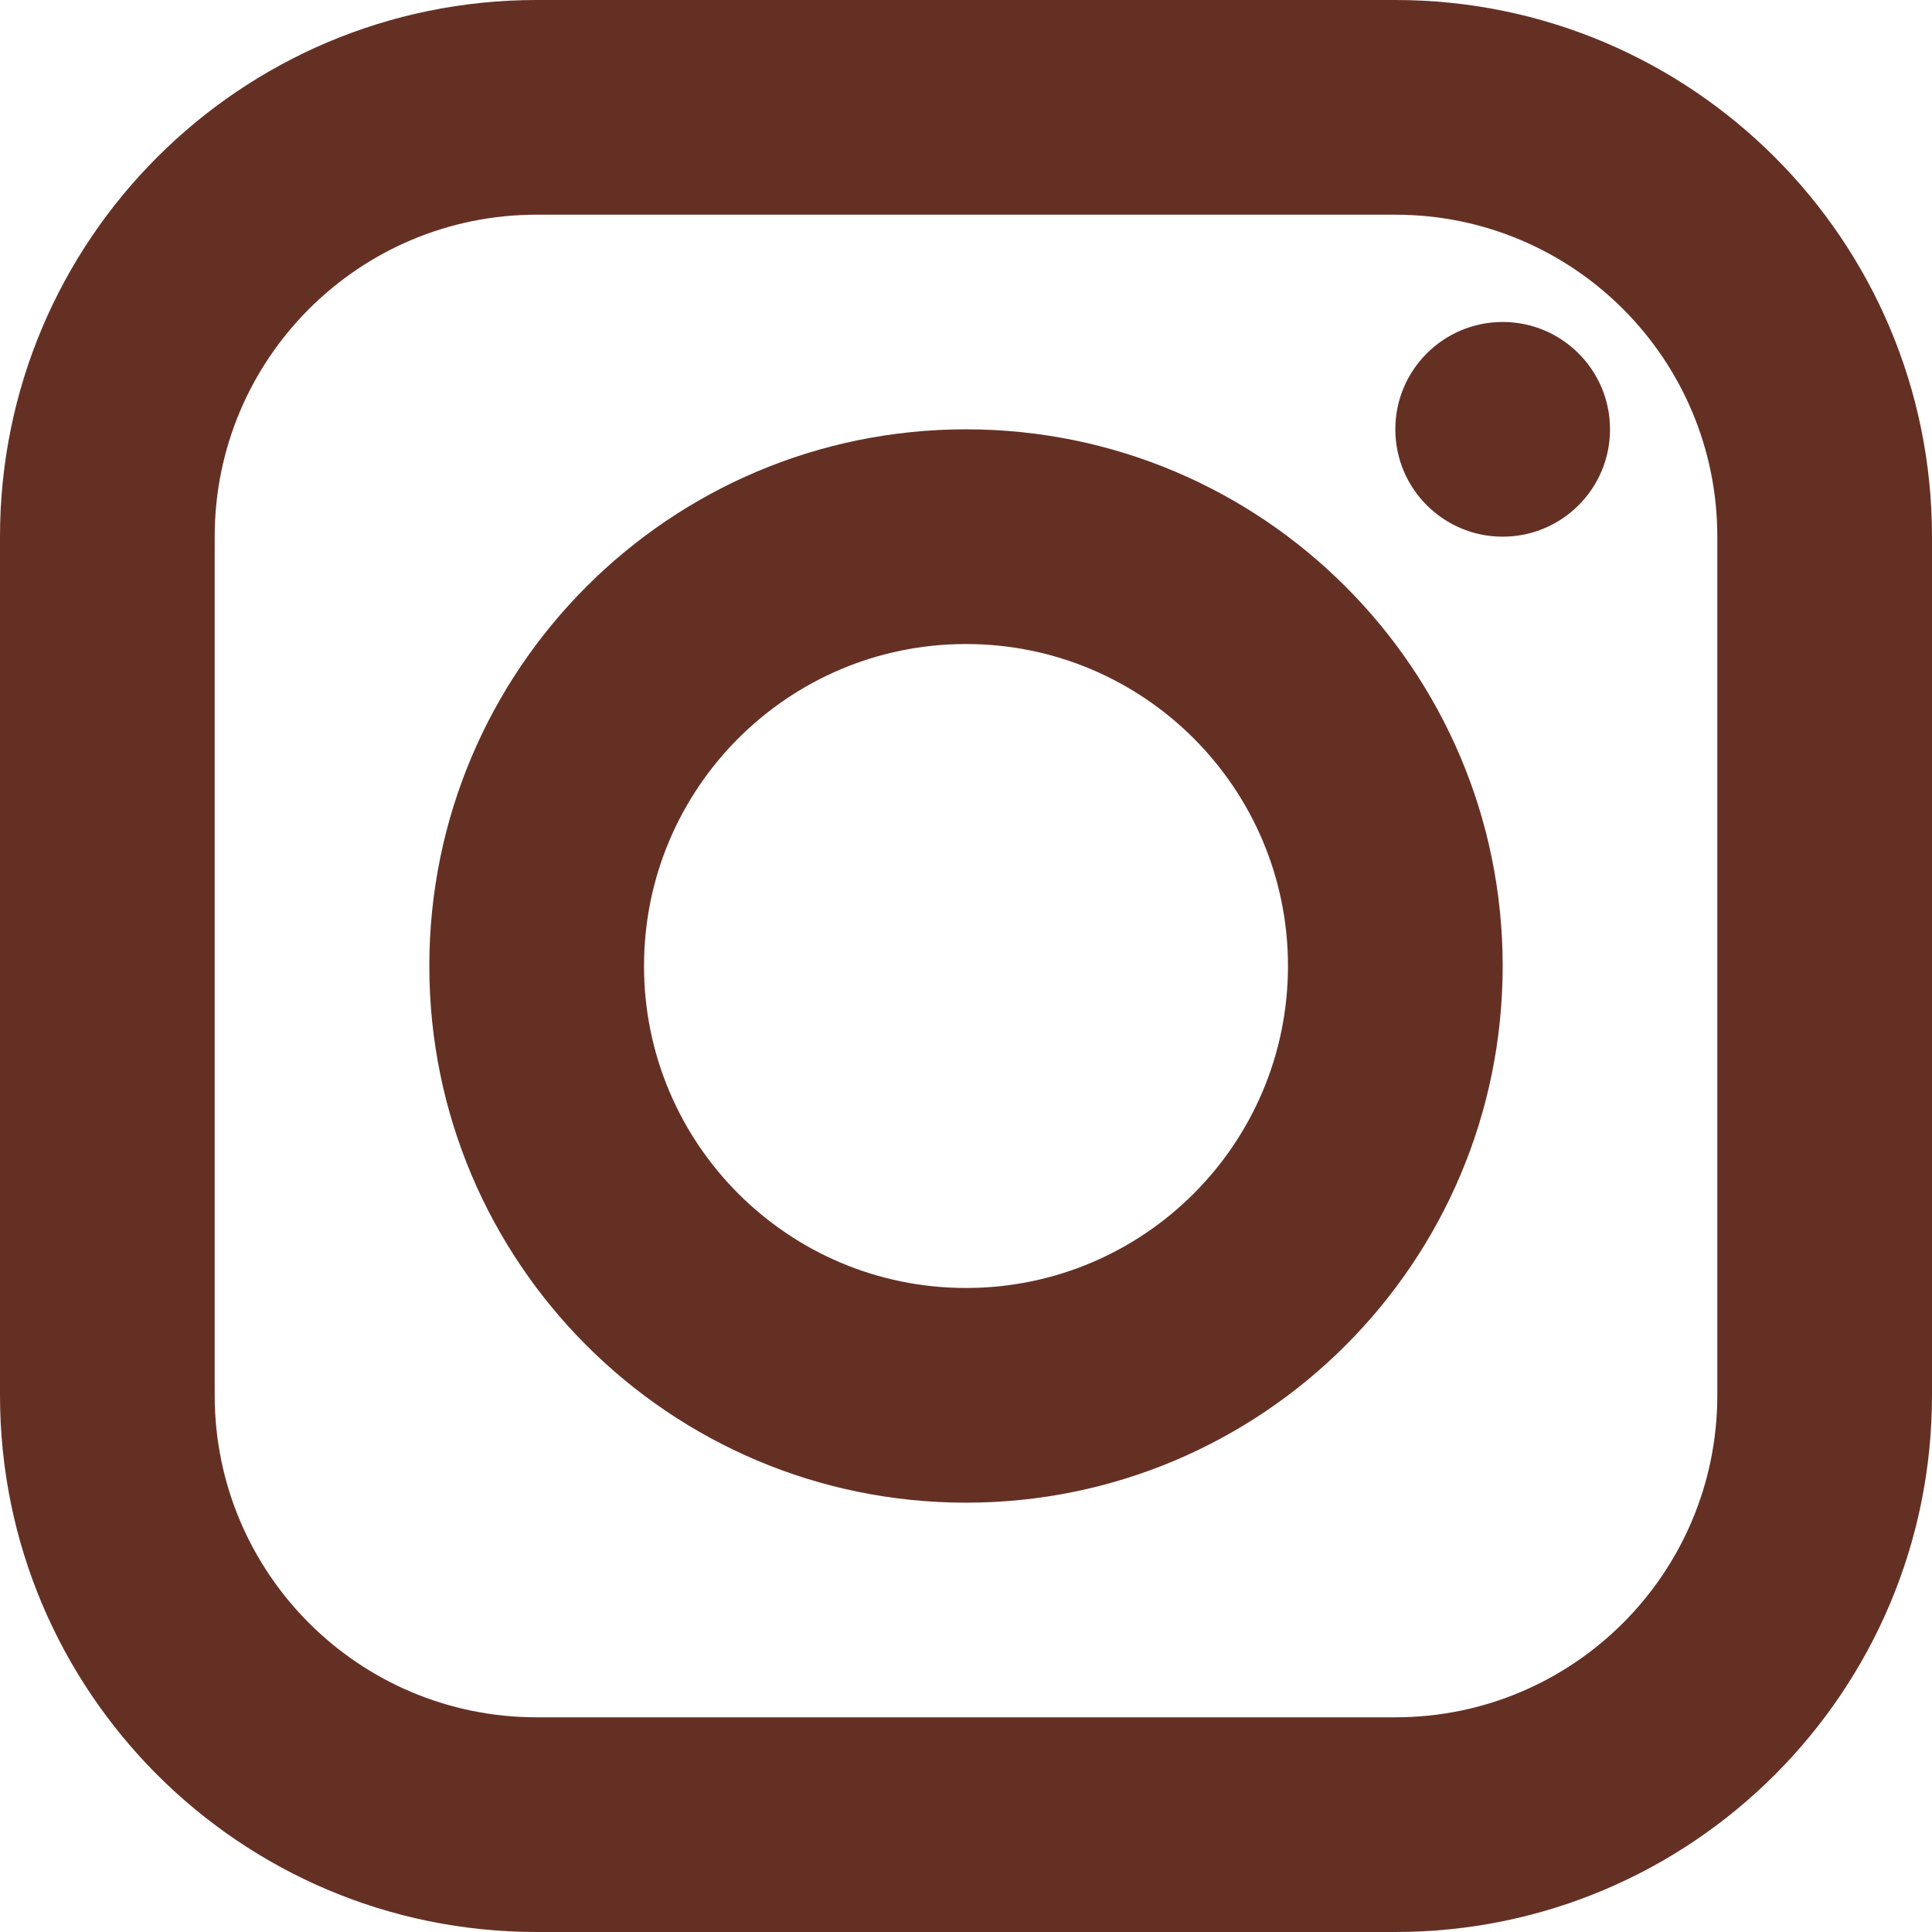
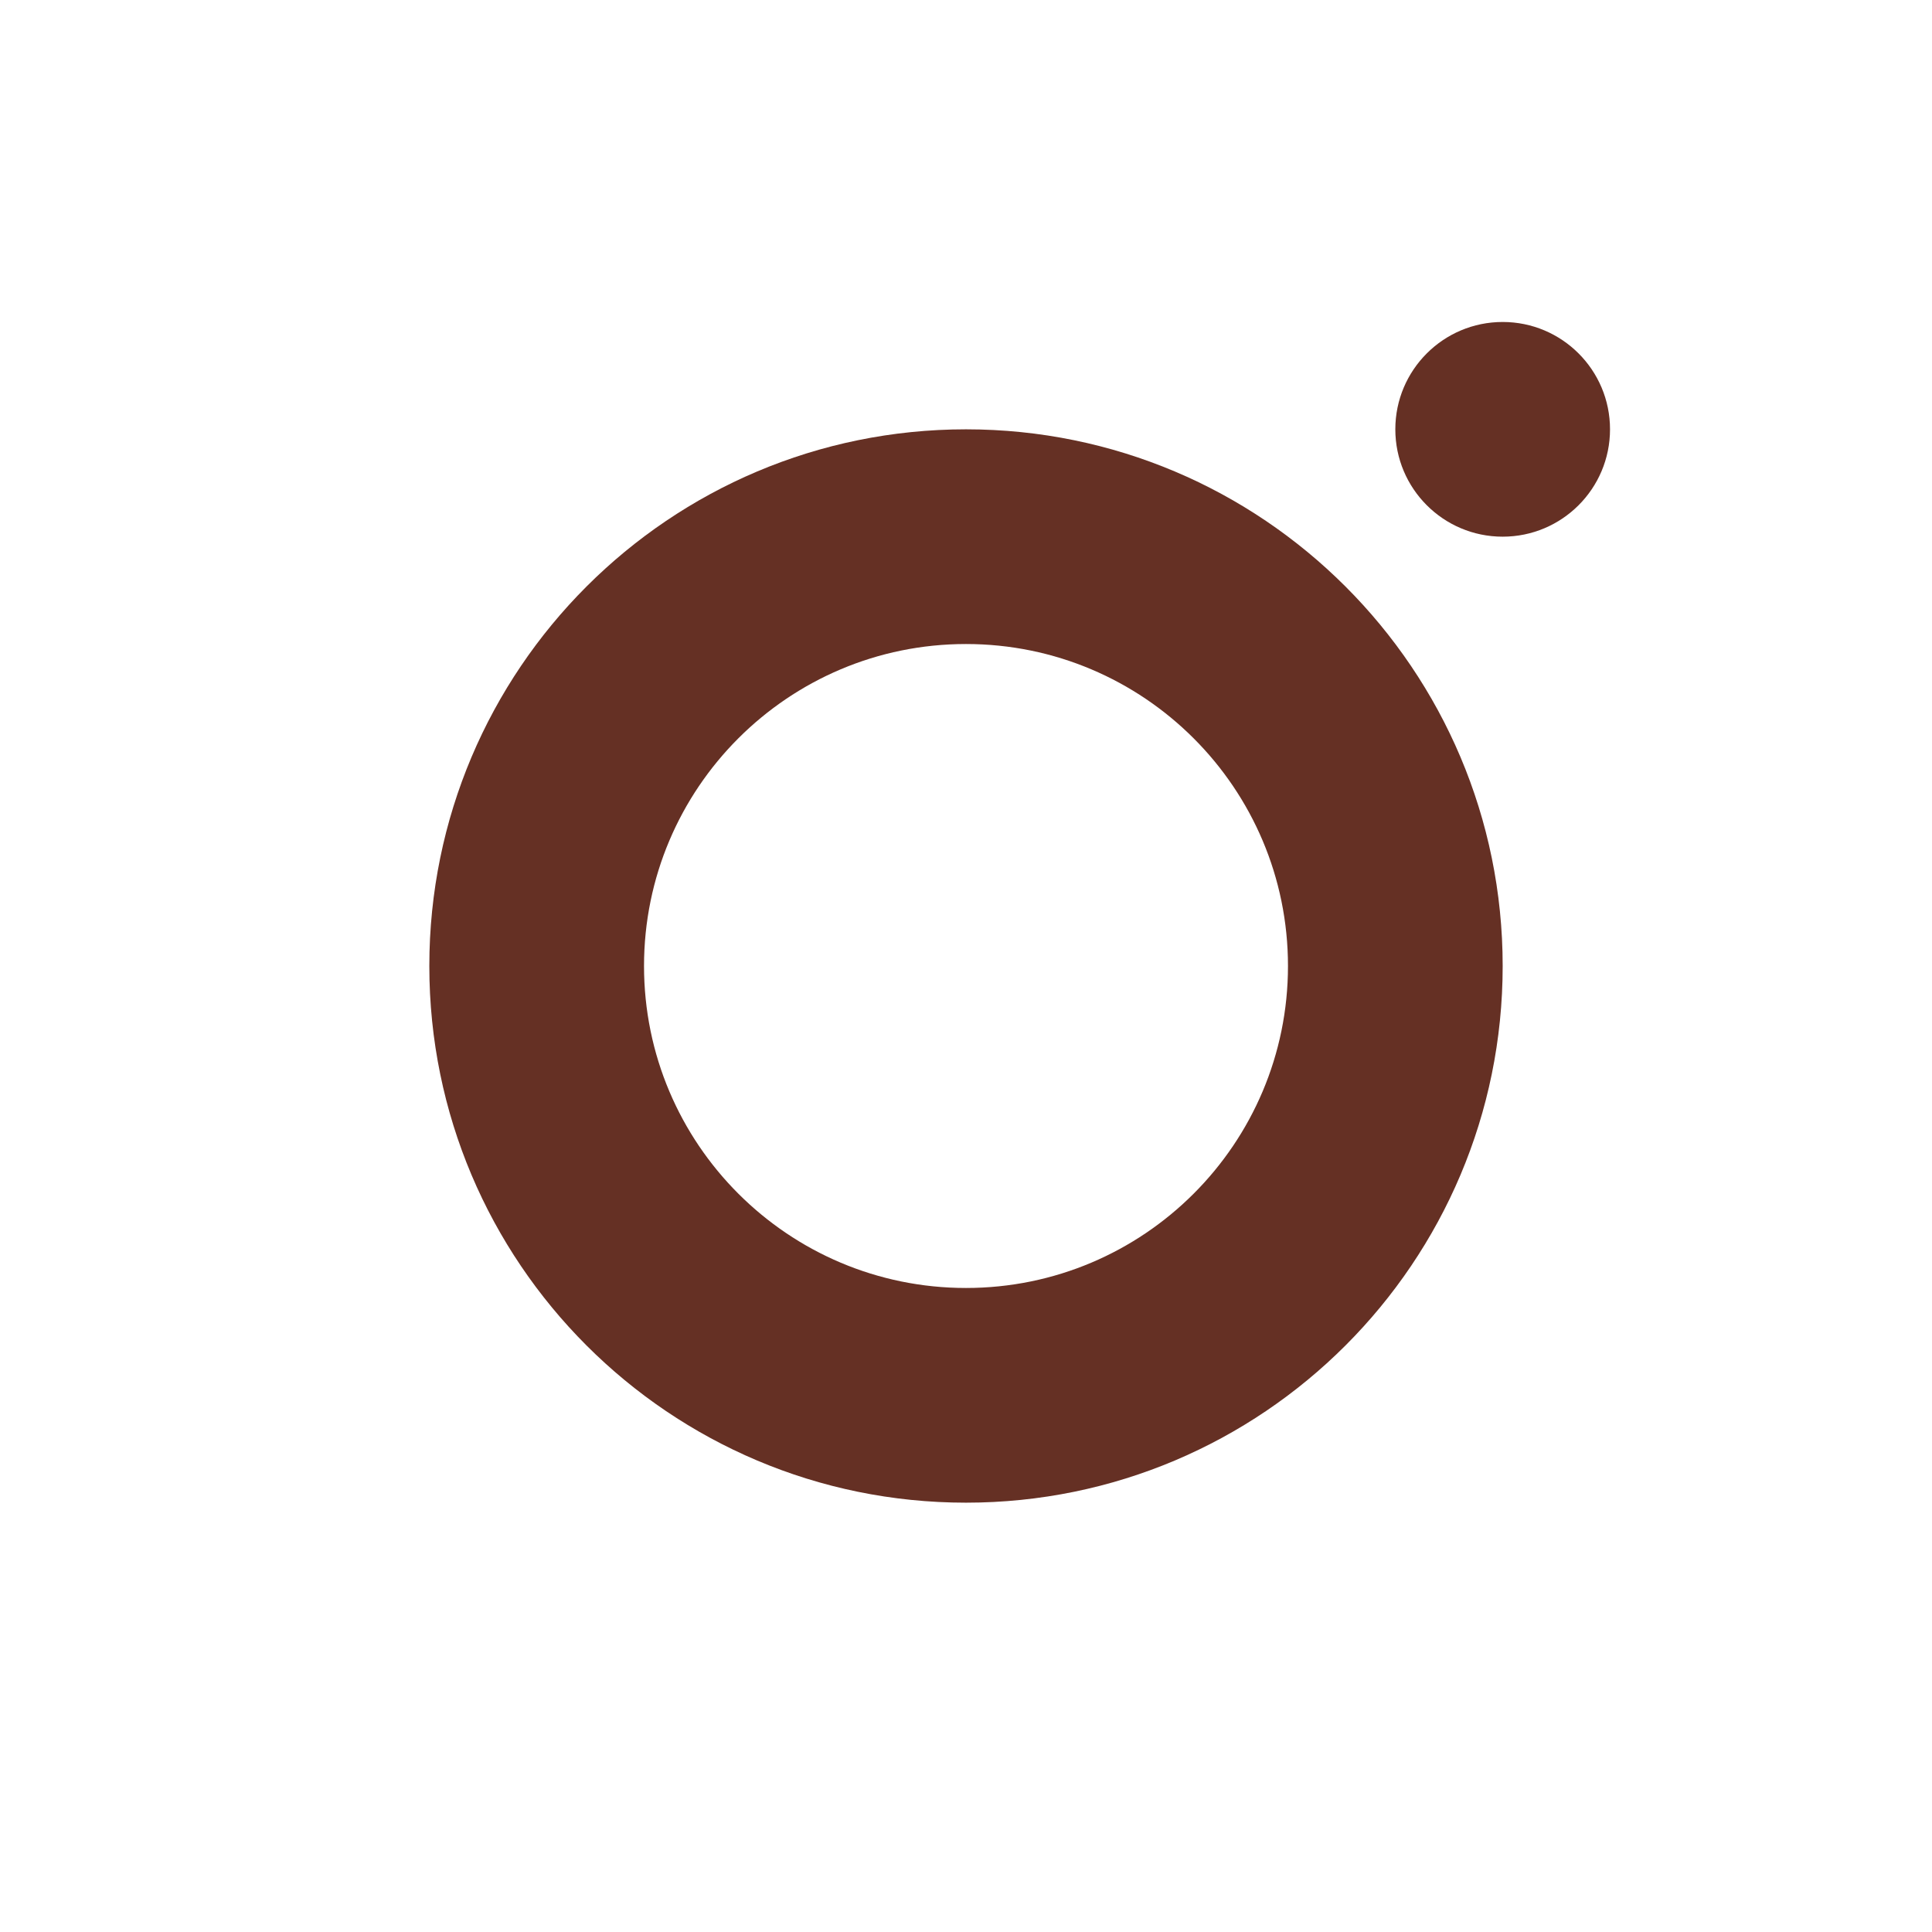
<svg xmlns="http://www.w3.org/2000/svg" width="32" height="32" viewBox="0 0 32 32" fill="none">
-   <path fill-rule="evenodd" clip-rule="evenodd" d="M0 8.889C0 3.98 3.98 0 8.889 0H23.111C28.02 0 32 3.98 32 8.889V23.111C32 28.02 28.02 32 23.111 32H8.889C3.98 32 0 28.02 0 23.111V8.889ZM8.889 3.556C5.943 3.556 3.556 5.943 3.556 8.889V23.111C3.556 26.057 5.943 28.444 8.889 28.444H23.111C26.057 28.444 28.444 26.057 28.444 23.111V8.889C28.444 5.943 26.057 3.556 23.111 3.556H8.889Z" fill="#653024" />
  <path fill-rule="evenodd" clip-rule="evenodd" d="M16 10.667C13.055 10.667 10.667 13.055 10.667 16C10.667 18.945 13.055 21.333 16 21.333C18.945 21.333 21.333 18.945 21.333 16C21.333 13.055 18.945 10.667 16 10.667ZM7.111 16C7.111 11.091 11.091 7.111 16 7.111C20.909 7.111 24.889 11.091 24.889 16C24.889 20.909 20.909 24.889 16 24.889C11.091 24.889 7.111 20.909 7.111 16Z" fill="#653024" />
  <path d="M26.667 7.111C26.667 8.093 25.871 8.889 24.889 8.889C23.907 8.889 23.111 8.093 23.111 7.111C23.111 6.129 23.907 5.333 24.889 5.333C25.871 5.333 26.667 6.129 26.667 7.111Z" fill="#653024" />
</svg>